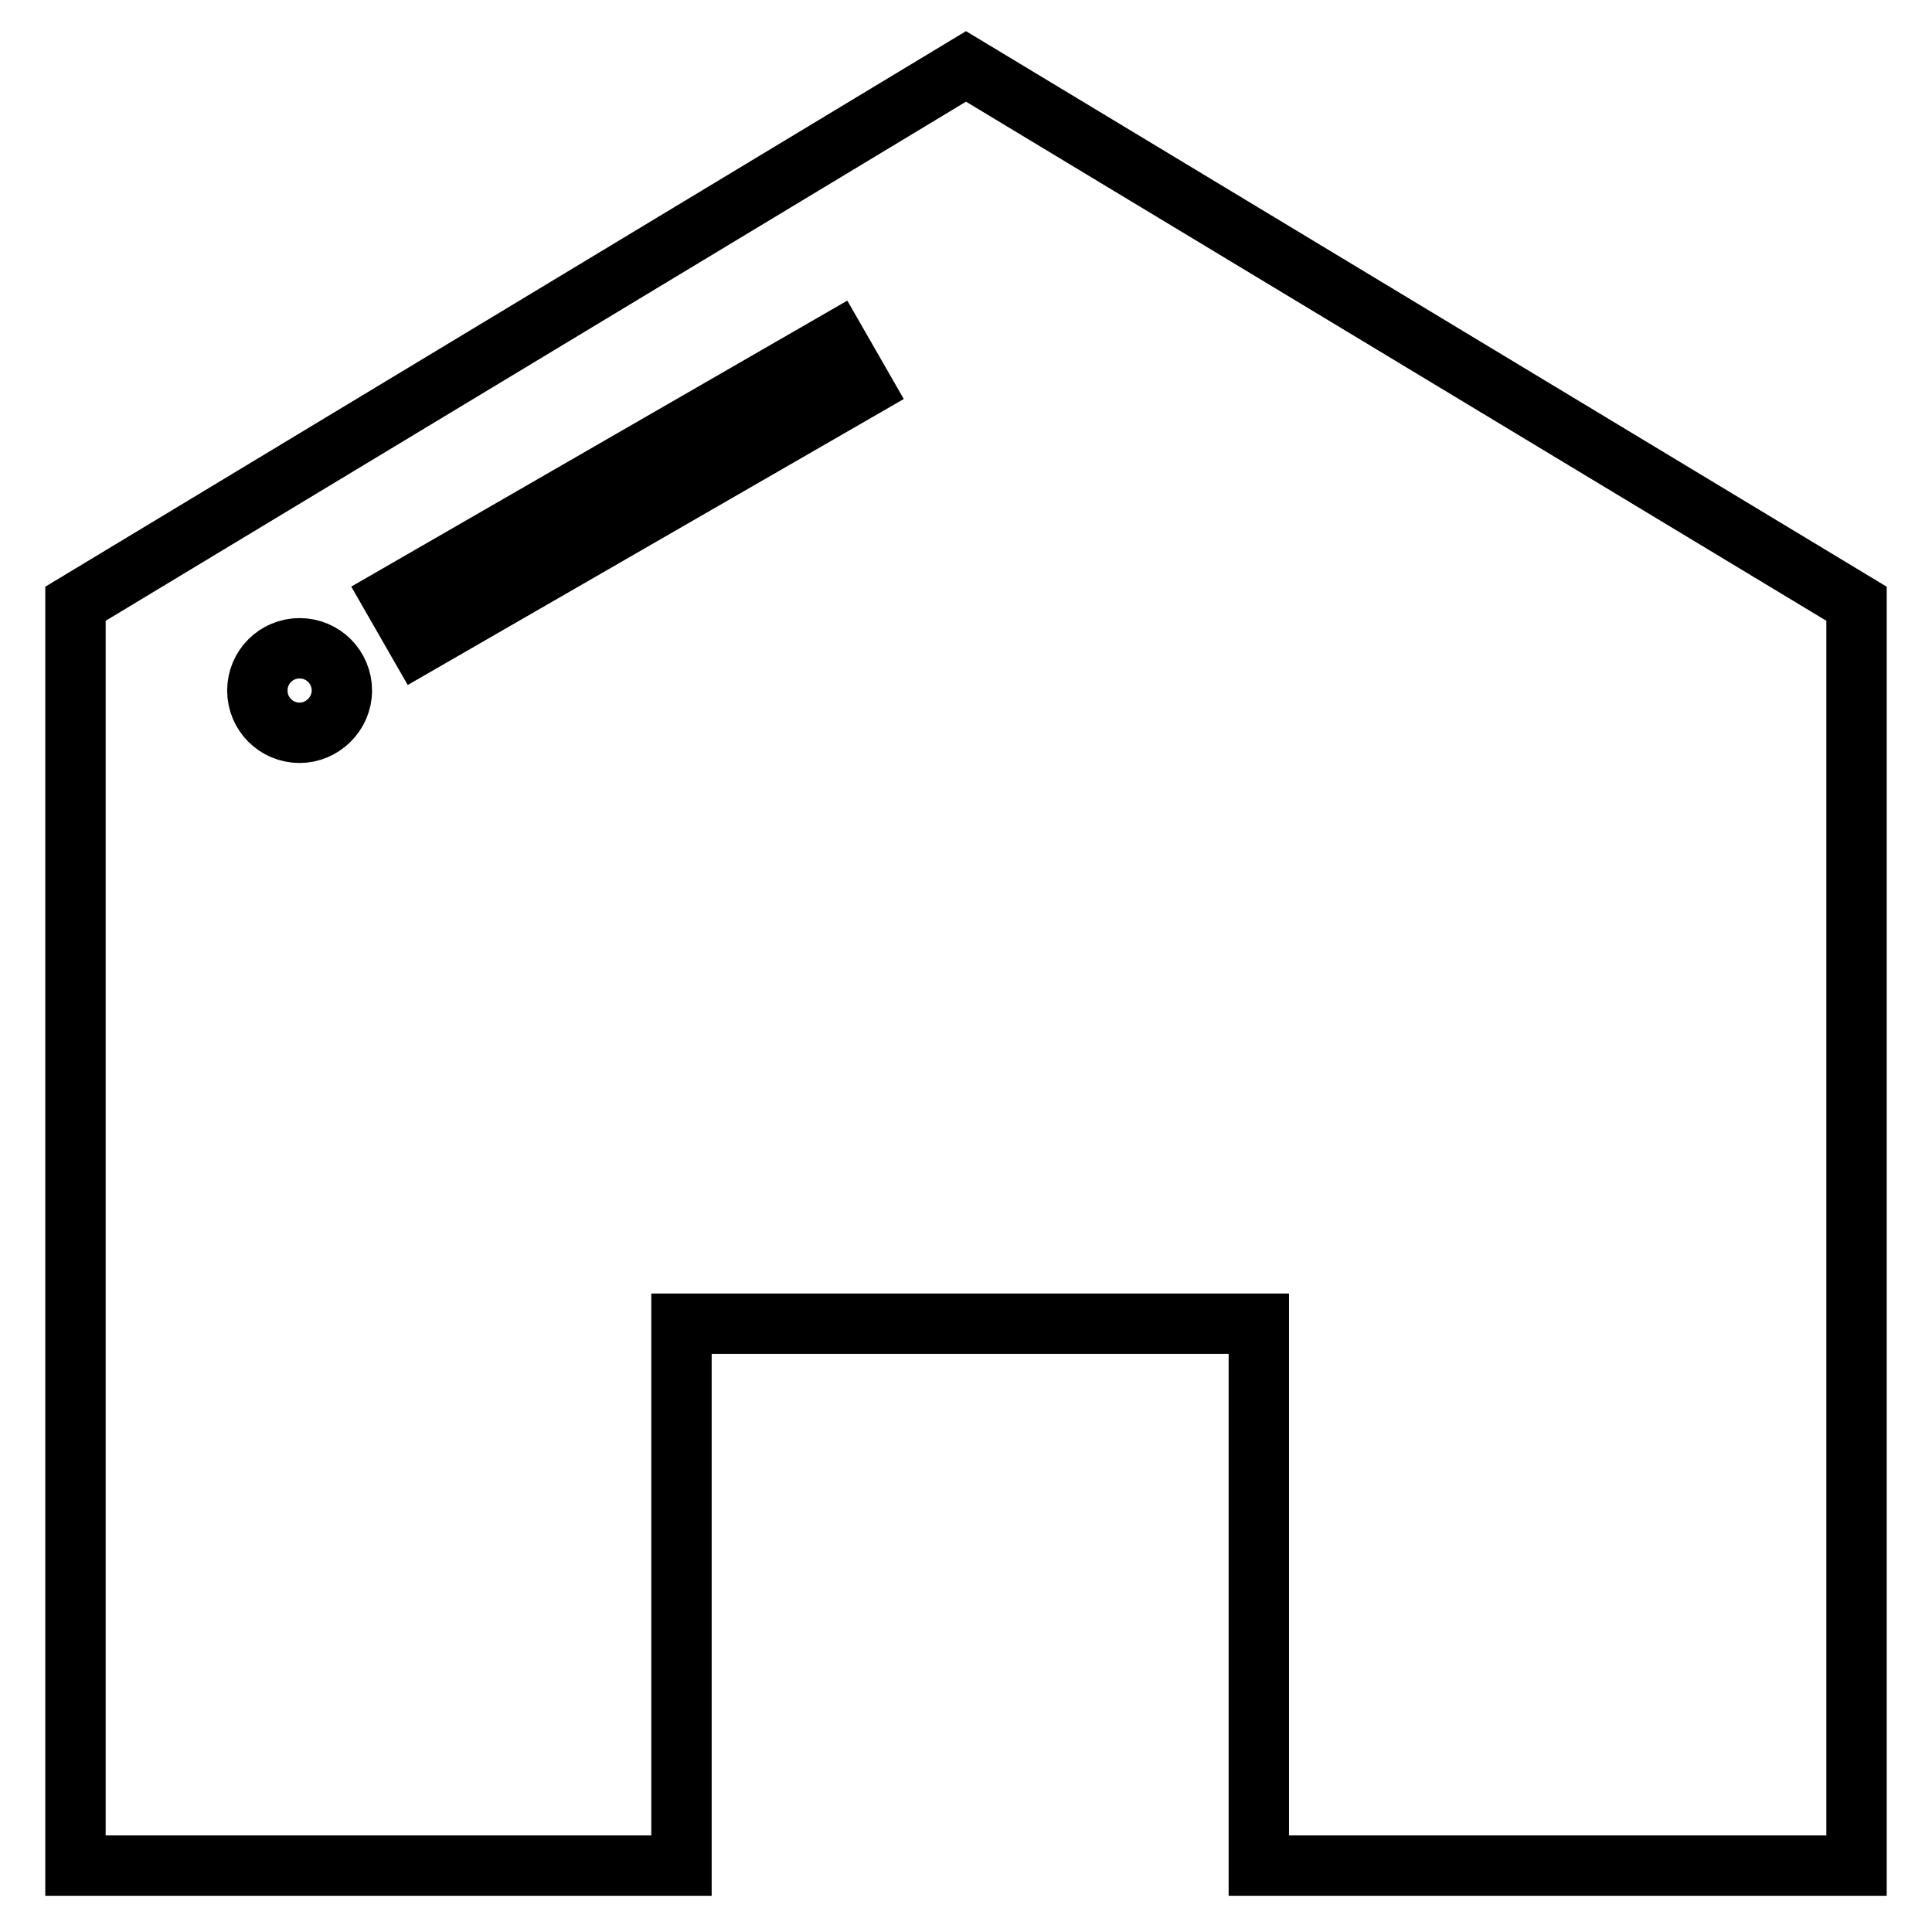
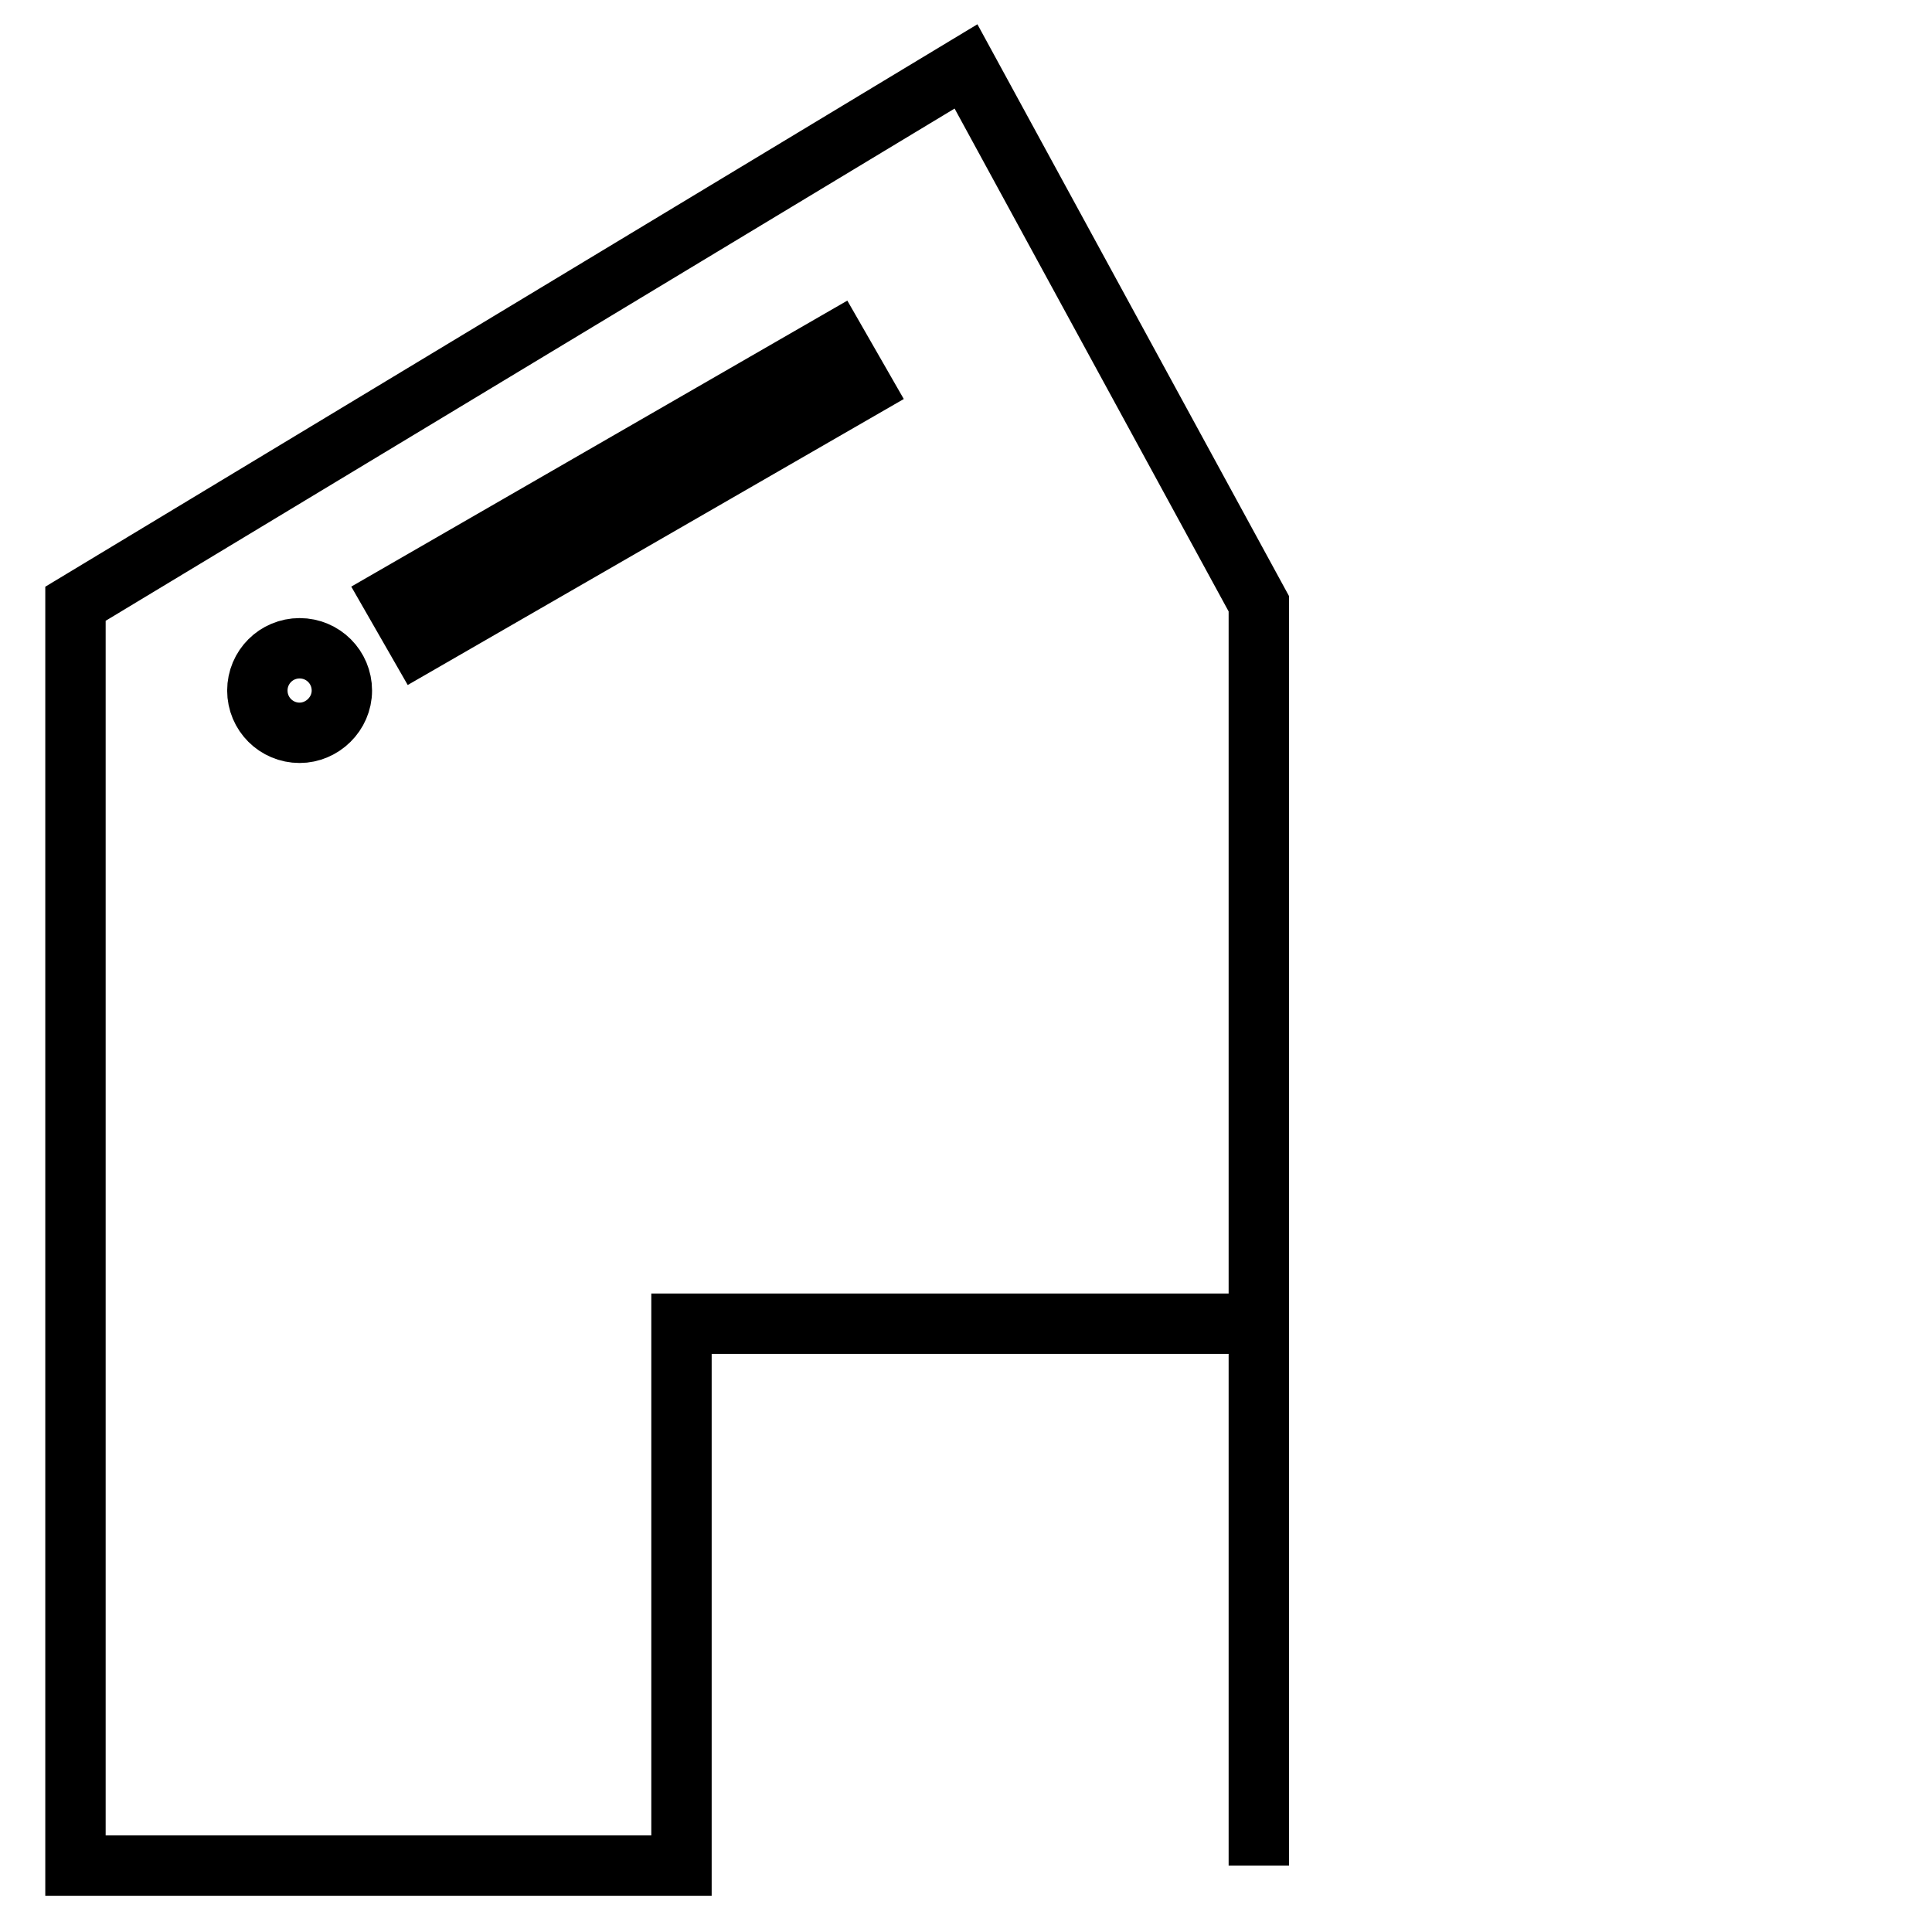
<svg xmlns="http://www.w3.org/2000/svg" version="1.1" x="0px" y="0px" viewBox="0 0 256 256" enable-background="new 0 0 256 256" xml:space="preserve">
  <g>
-     <path stroke-width="8" fill-opacity="0" stroke="#000000" d="M128,8.8L10,80v167.2h80.3v-71.8h76.5v71.8H246V80L128,8.8z M39.7,97.1c-3.1,0-5.6-2.5-5.6-5.6 c0-3.1,2.5-5.6,5.6-5.6c3.1,0,5.6,2.5,5.6,5.6C45.3,94.6,42.7,97.1,39.7,97.1z M55.5,85.3L52,79.2l58.8-33.9l3.5,6.1L55.5,85.3z" />
+     <path stroke-width="8" fill-opacity="0" stroke="#000000" d="M128,8.8L10,80v167.2h80.3v-71.8h76.5v71.8V80L128,8.8z M39.7,97.1c-3.1,0-5.6-2.5-5.6-5.6 c0-3.1,2.5-5.6,5.6-5.6c3.1,0,5.6,2.5,5.6,5.6C45.3,94.6,42.7,97.1,39.7,97.1z M55.5,85.3L52,79.2l58.8-33.9l3.5,6.1L55.5,85.3z" />
  </g>
</svg>